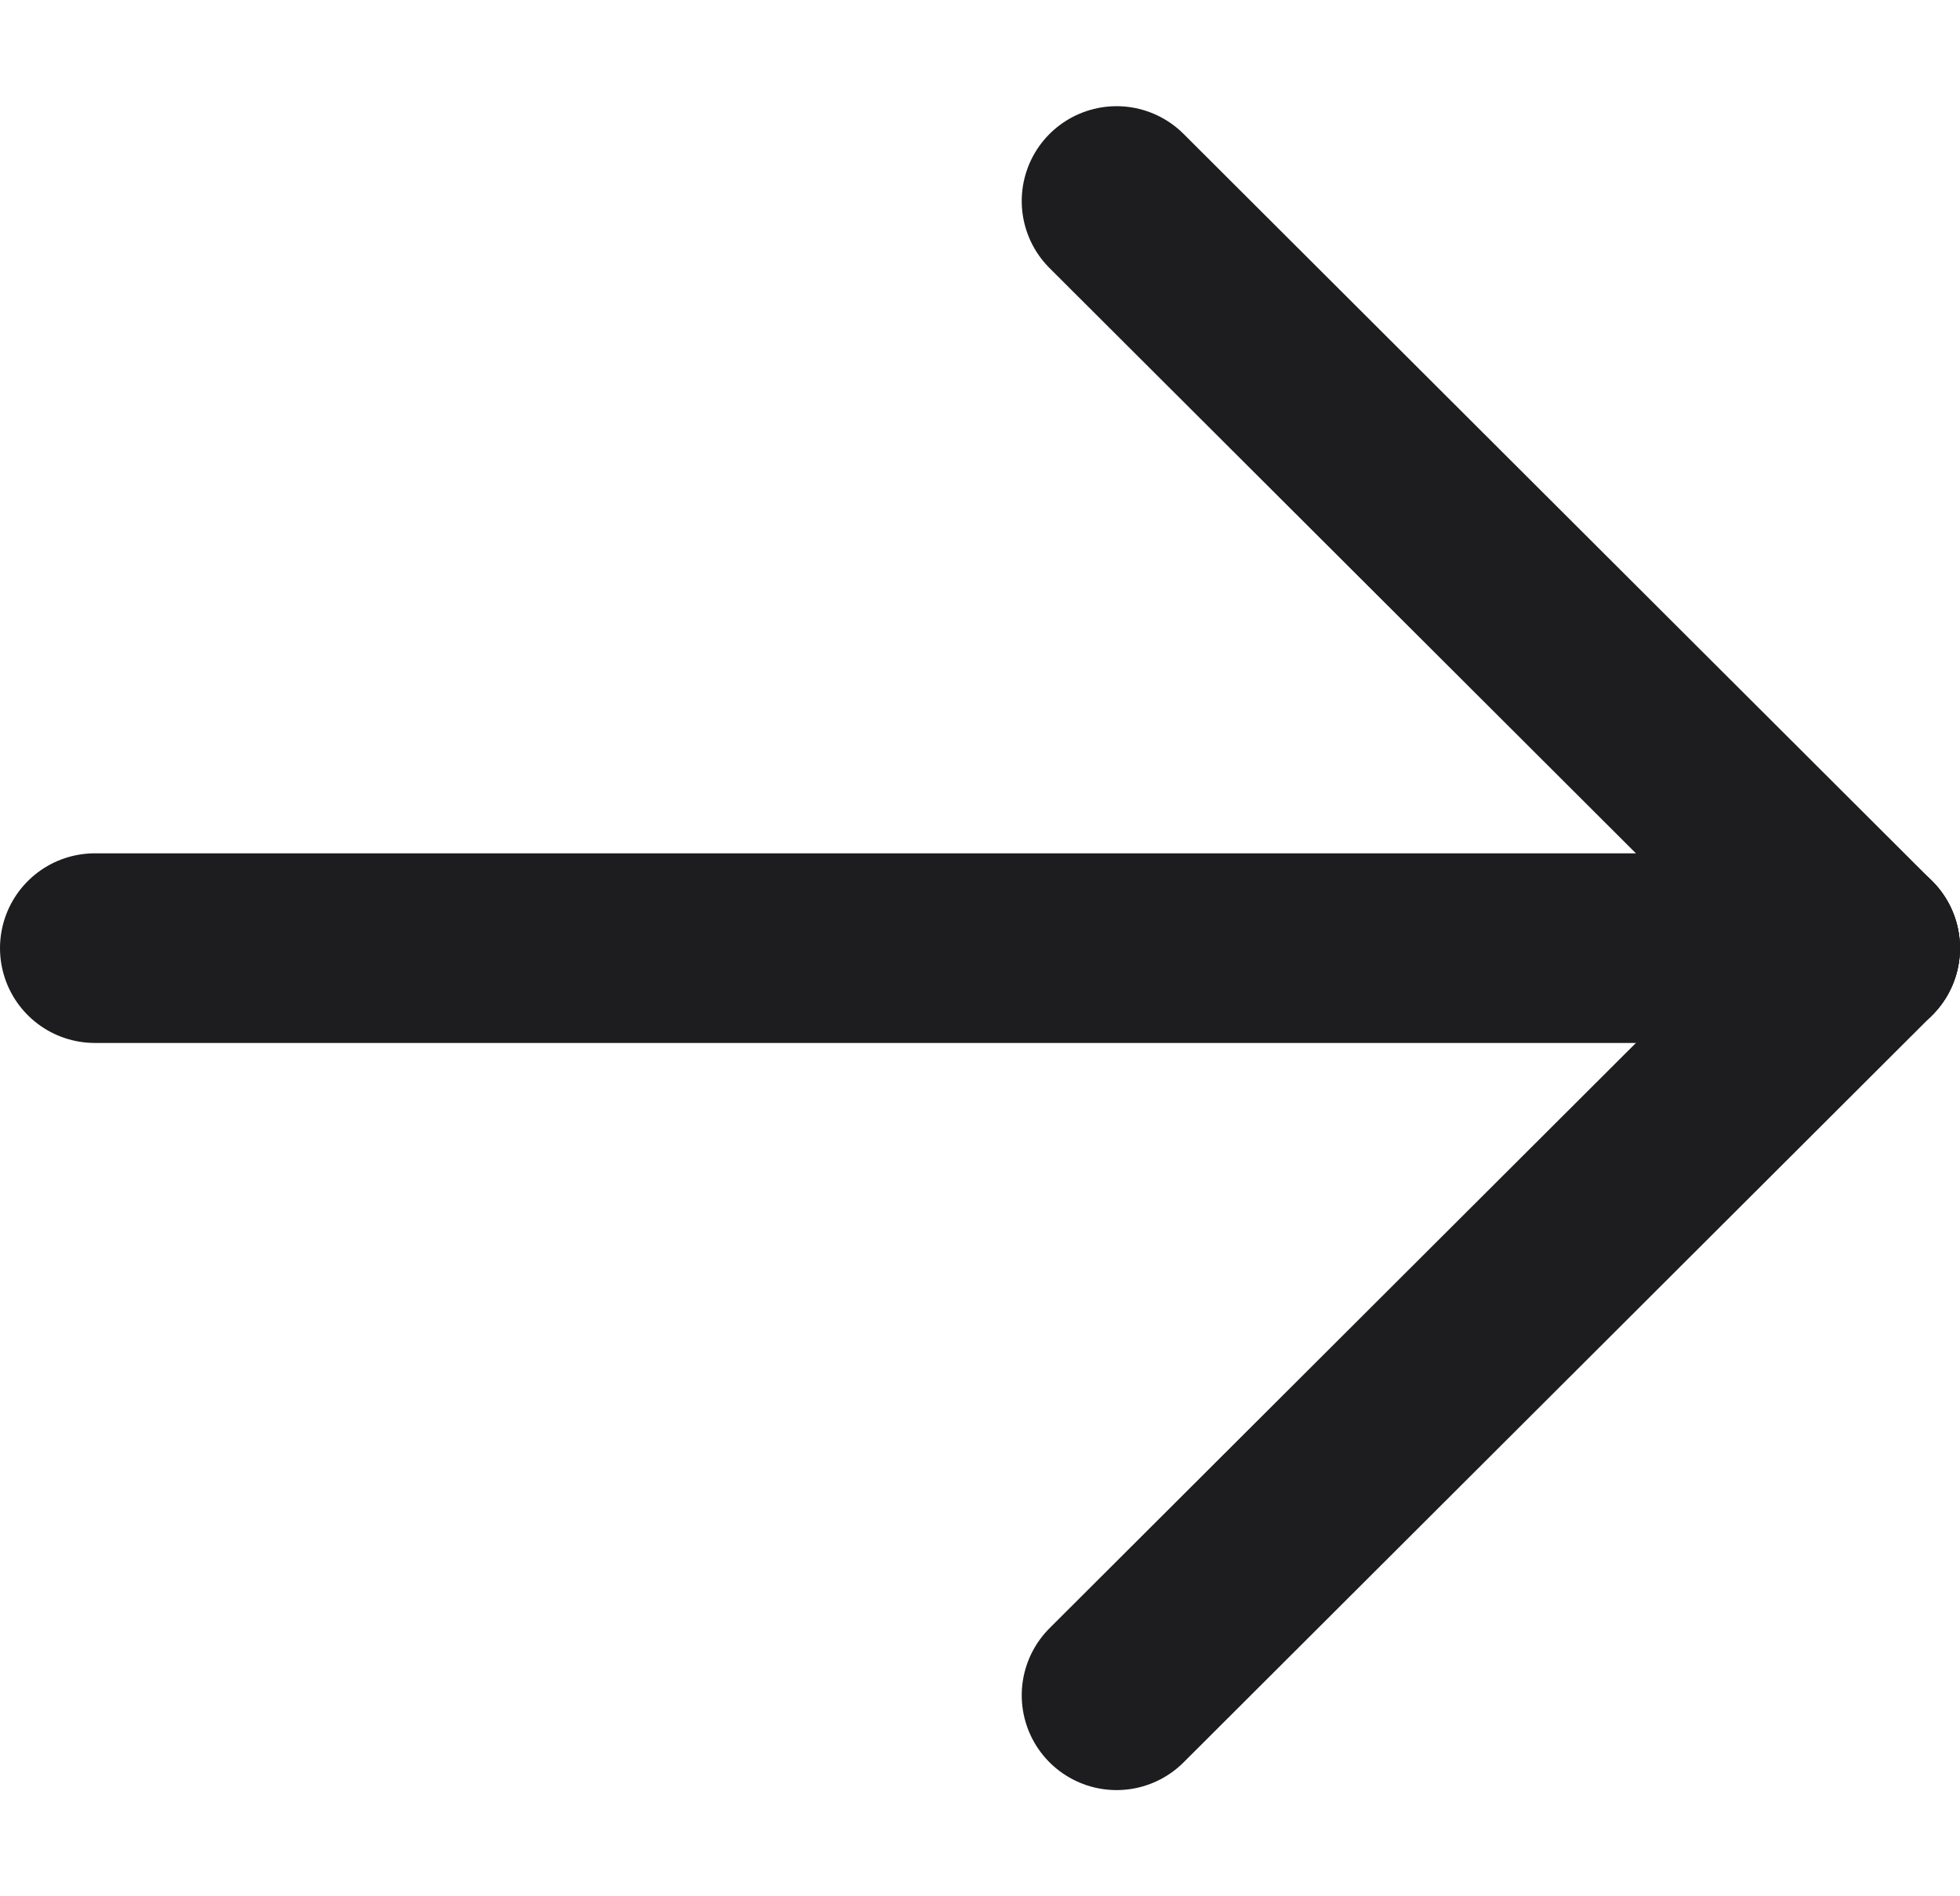
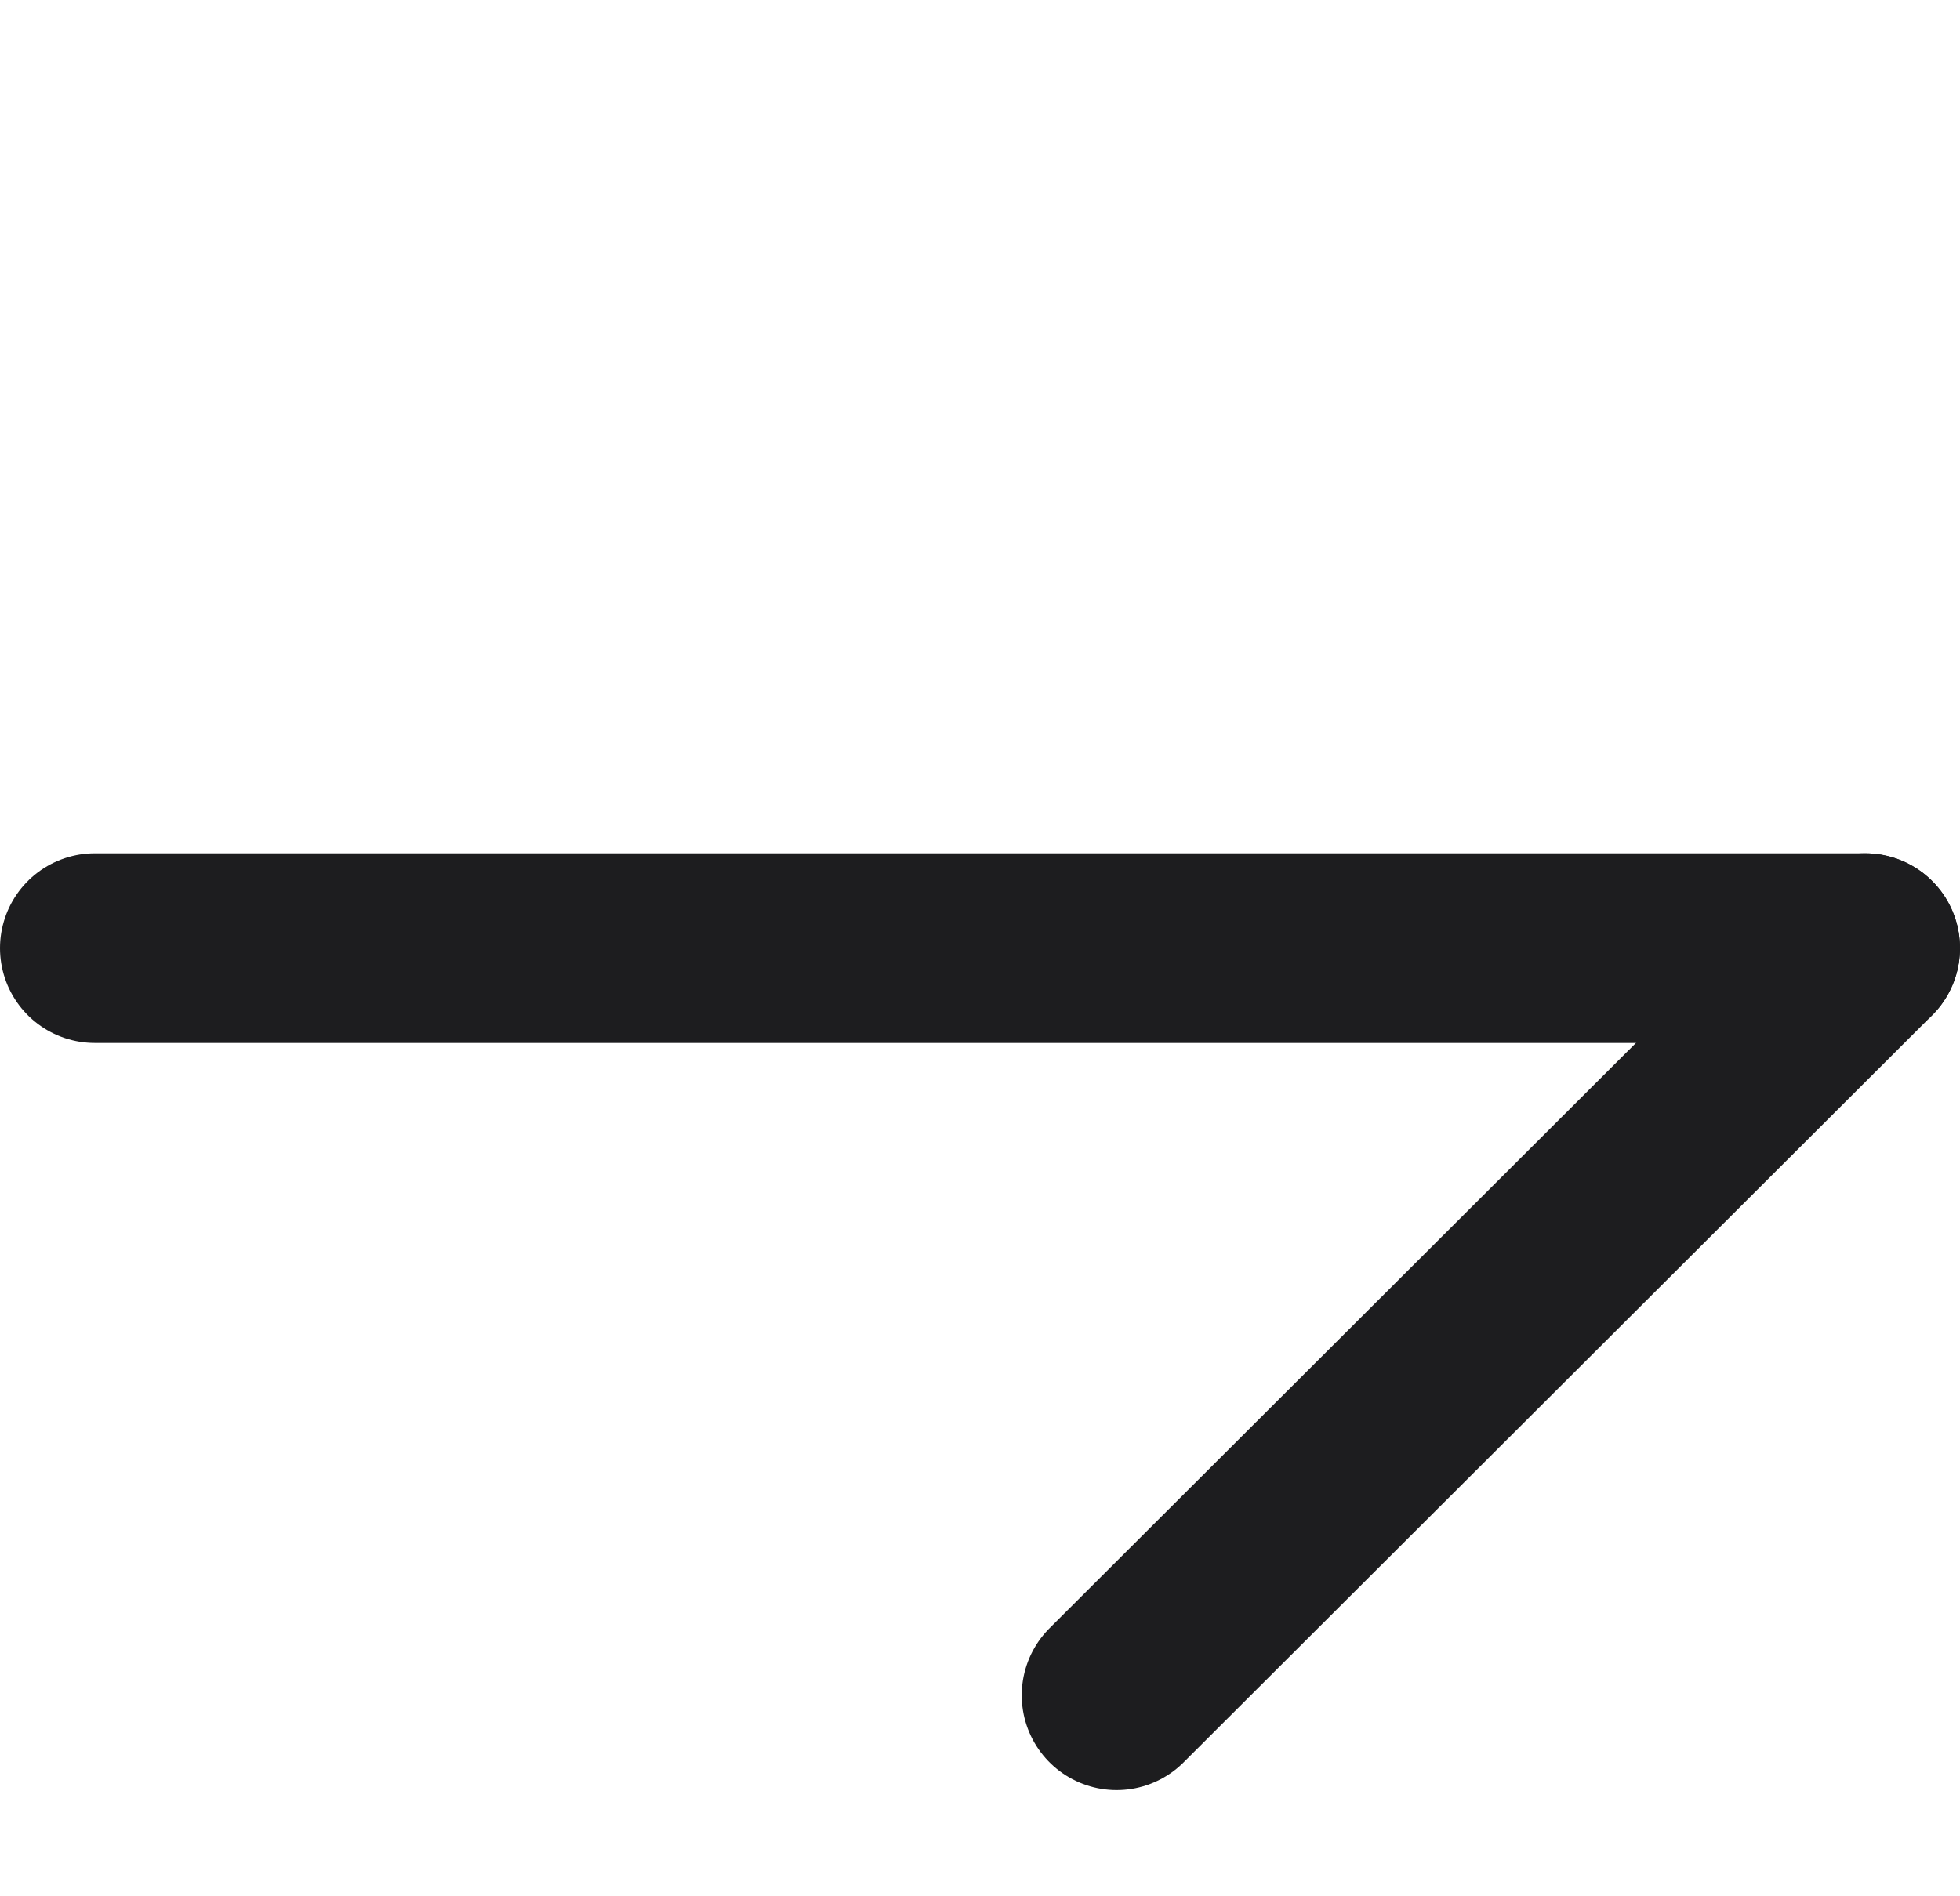
<svg xmlns="http://www.w3.org/2000/svg" viewBox="0 0 15.5 15">
  <defs>
    <style>.cls-1,.cls-2{fill:none;}.cls-1{stroke:#1d1d1f;stroke-linecap:round;stroke-linejoin:round;stroke-width:1.5px;}</style>
  </defs>
  <g id="图层_2" data-name="图层 2">
    <g id="图层_1-2" data-name="图层 1">
-       <line class="cls-1" x1="8.83" y1="1.59" x2="14.75" y2="7.5" />
      <line class="cls-1" x1="14.75" y1="7.5" x2="8.83" y2="13.41" />
      <line class="cls-1" x1="0.75" y1="7.5" x2="14.75" y2="7.5" />
-       <rect class="cls-2" x="0.25" width="15" height="15" />
    </g>
  </g>
</svg>